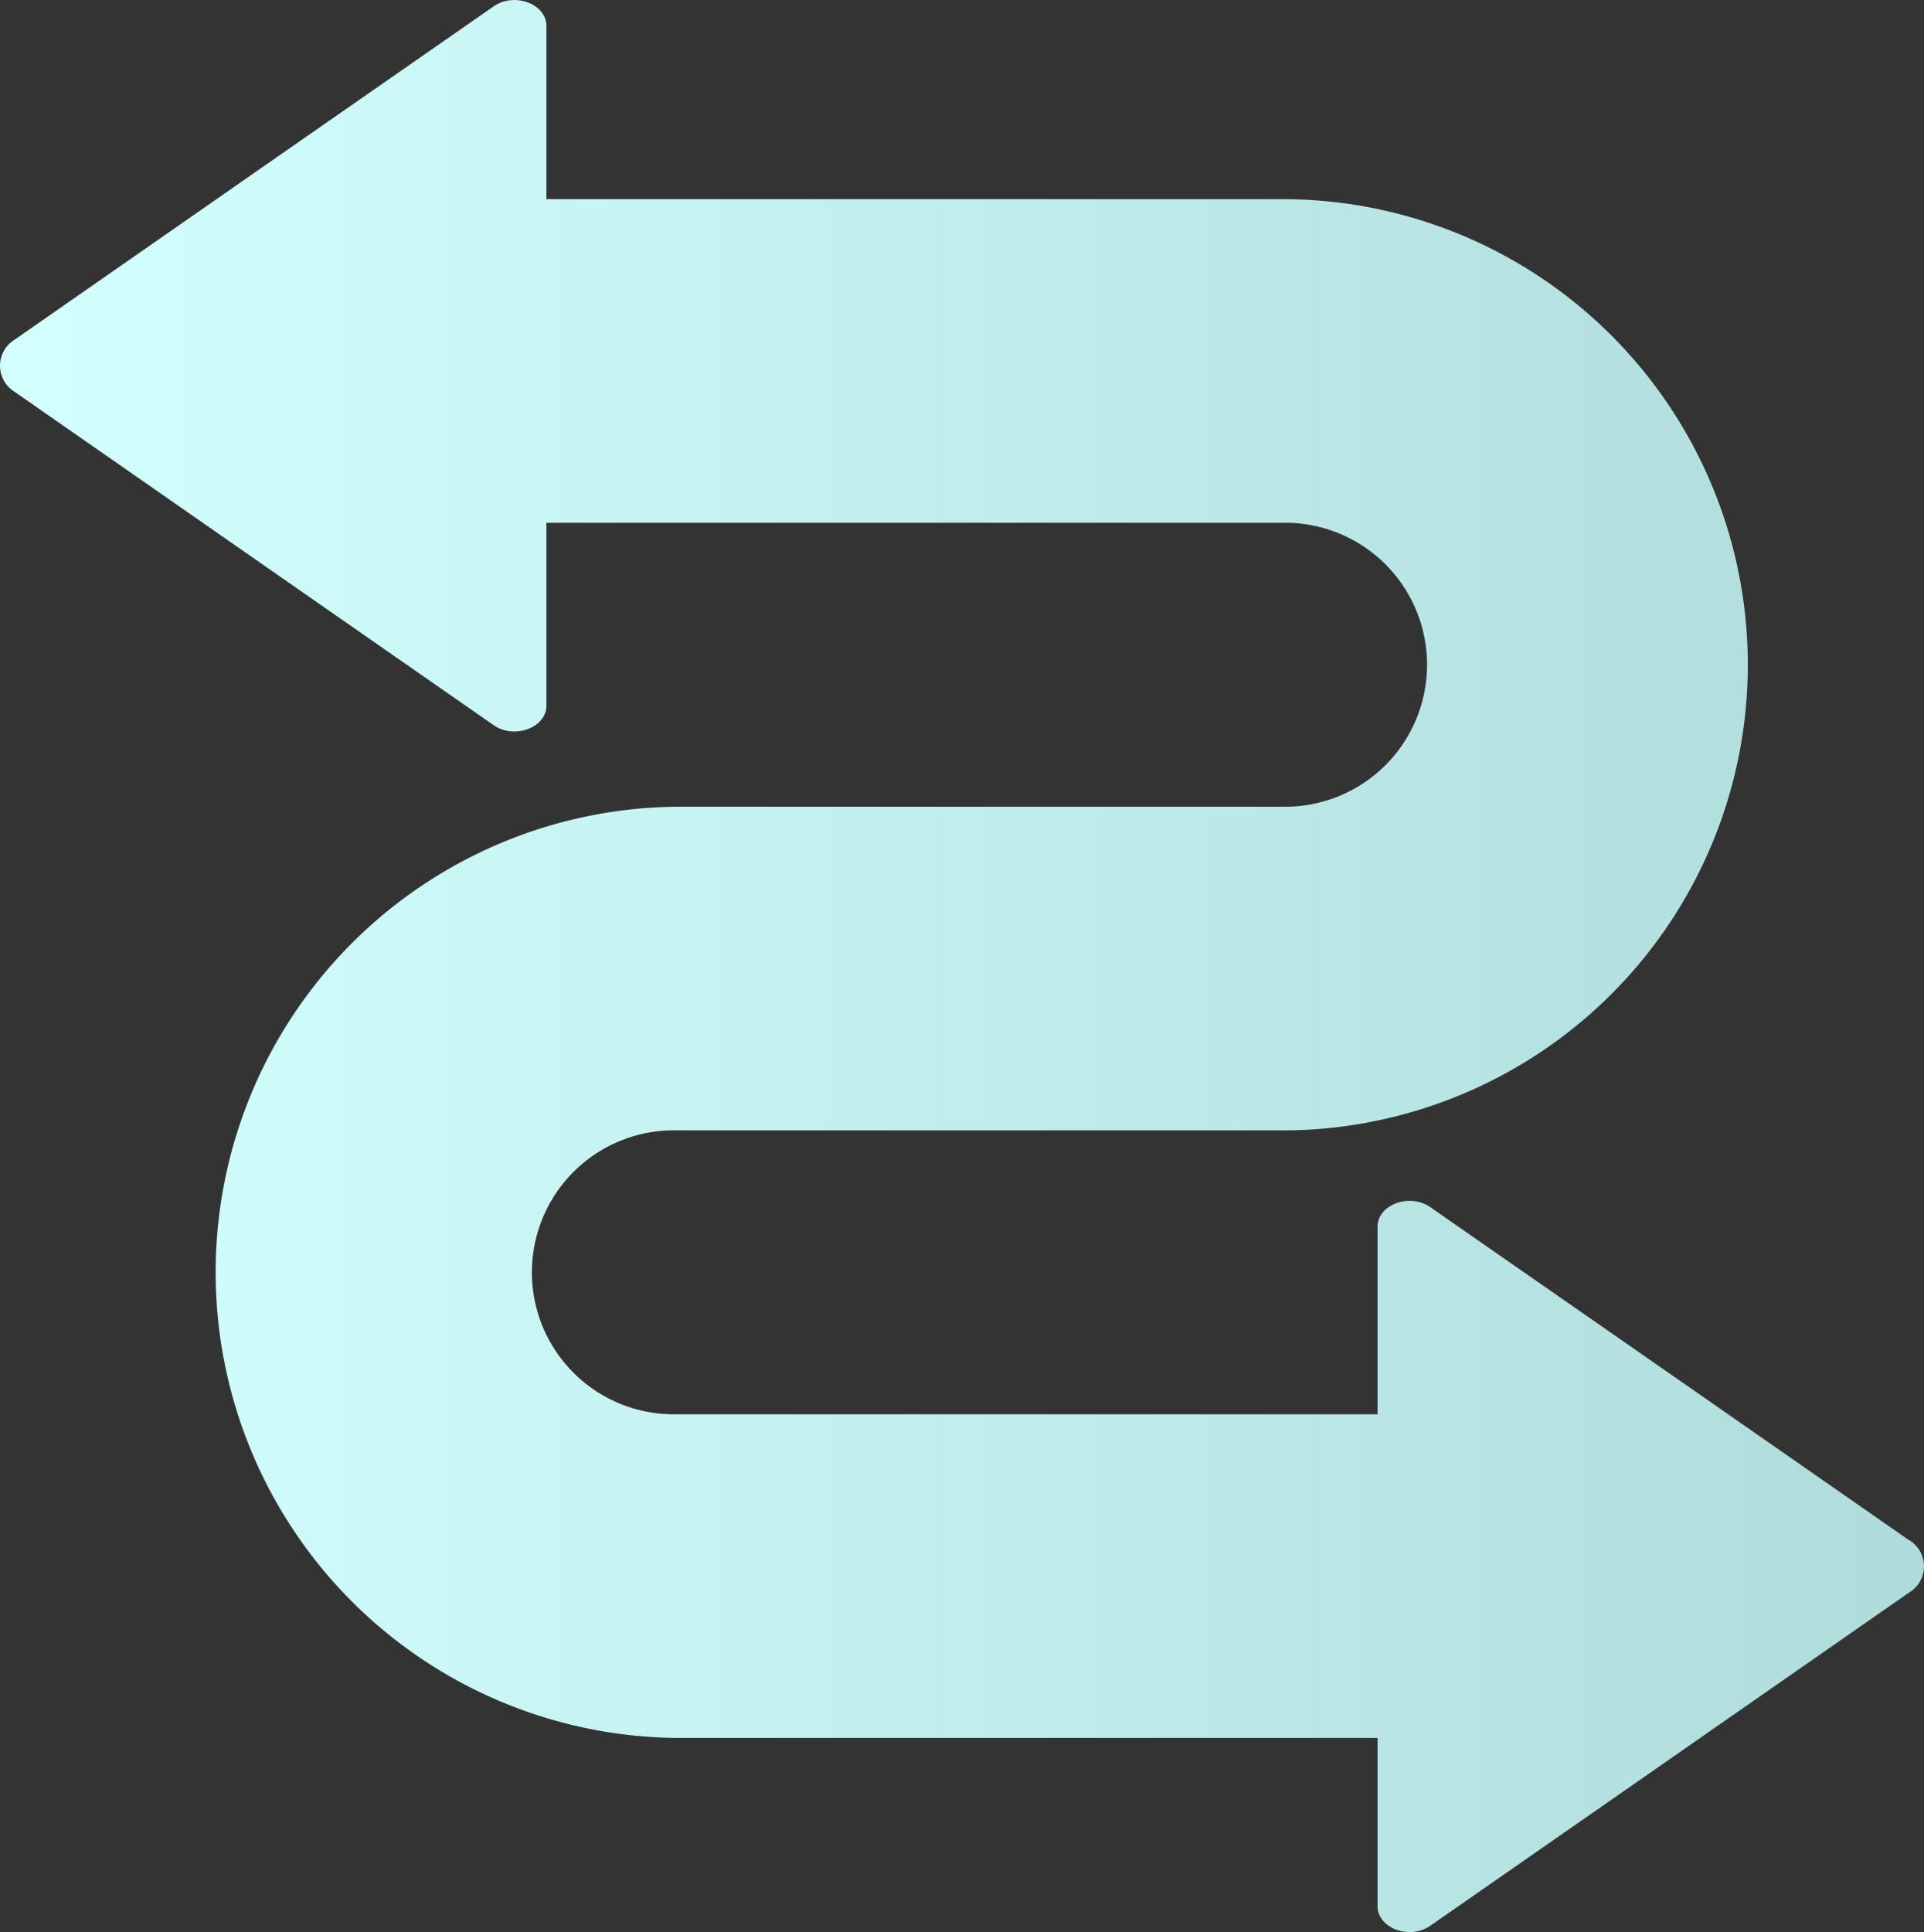
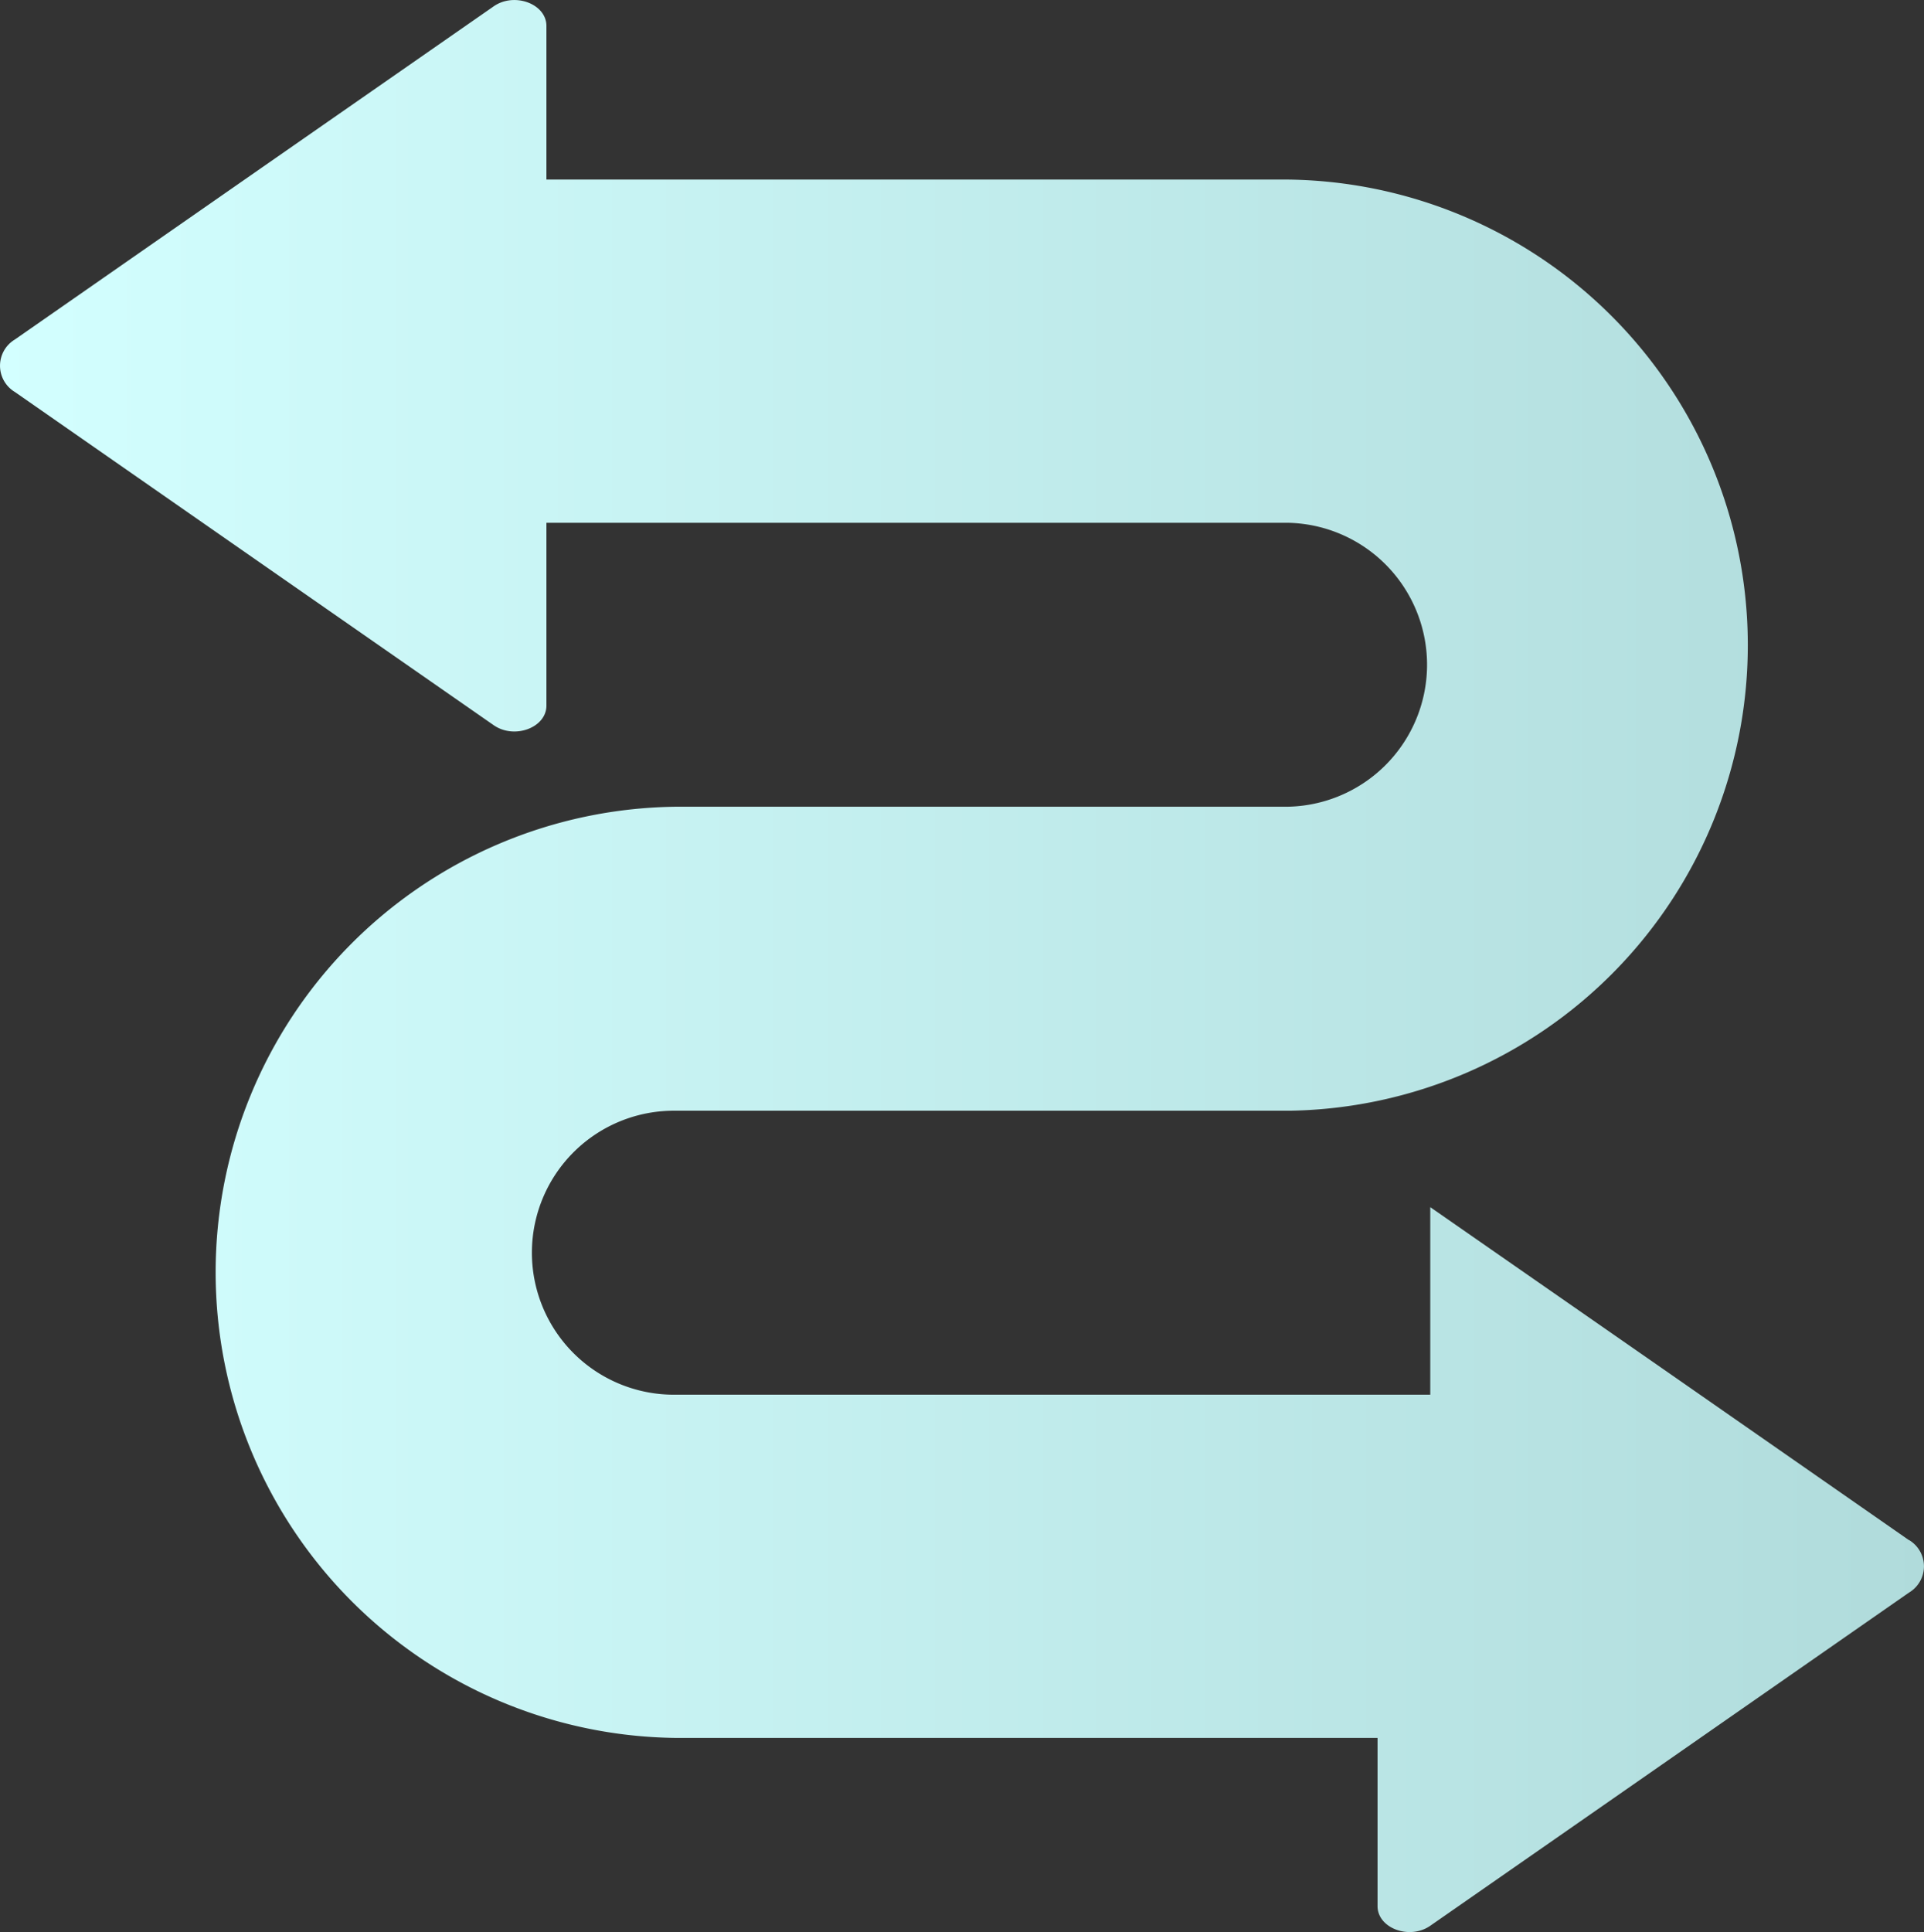
<svg xmlns="http://www.w3.org/2000/svg" width="59.337" height="59.577" viewBox="0 0 59.337 59.577">
  <rect x="0" y="0" width="59.337" height="59.577" fill="#333333" stroke="none" />
  <defs>
    <linearGradient id="a" y1="0.5" x2="1" y2="0.5" gradientUnits="objectBoundingBox">
      <stop offset="0" stop-color="#d3ffff" />
      <stop offset="1" stop-color="#b0dbdb" />
    </linearGradient>
  </defs>
-   <path d="M58.877,47.494l-7.615-5.3L44.11,37.223c-.639-.444-1.626-.077-1.626.605v5.783H20.725a4.378,4.378,0,0,1,.115-8.756H39.783a14.358,14.358,0,0,0-.207-28.714H16.852V.8c0-.682-.988-1.049-1.626-.605L8.074,5.169l-7.615,5.3a.943.943,0,0,0,0,1.618l7.615,5.3,7.152,4.975c.639.444,1.626.077,1.626-.605V16.12H39.69a4.378,4.378,0,0,1-.115,8.756H20.839a14.358,14.358,0,0,0,0,28.714H42.484v5.187c0,.682.988,1.049,1.626.605l7.152-4.975,7.615-5.3a.943.943,0,0,0,0-1.618Z" transform="translate(0 0)" fill="url(#a)" />
+   <path d="M58.877,47.494l-7.615-5.3L44.11,37.223v5.783H20.725a4.378,4.378,0,0,1,.115-8.756H39.783a14.358,14.358,0,0,0-.207-28.714H16.852V.8c0-.682-.988-1.049-1.626-.605L8.074,5.169l-7.615,5.3a.943.943,0,0,0,0,1.618l7.615,5.3,7.152,4.975c.639.444,1.626.077,1.626-.605V16.12H39.69a4.378,4.378,0,0,1-.115,8.756H20.839a14.358,14.358,0,0,0,0,28.714H42.484v5.187c0,.682.988,1.049,1.626.605l7.152-4.975,7.615-5.3a.943.943,0,0,0,0-1.618Z" transform="translate(0 0)" fill="url(#a)" />
</svg>